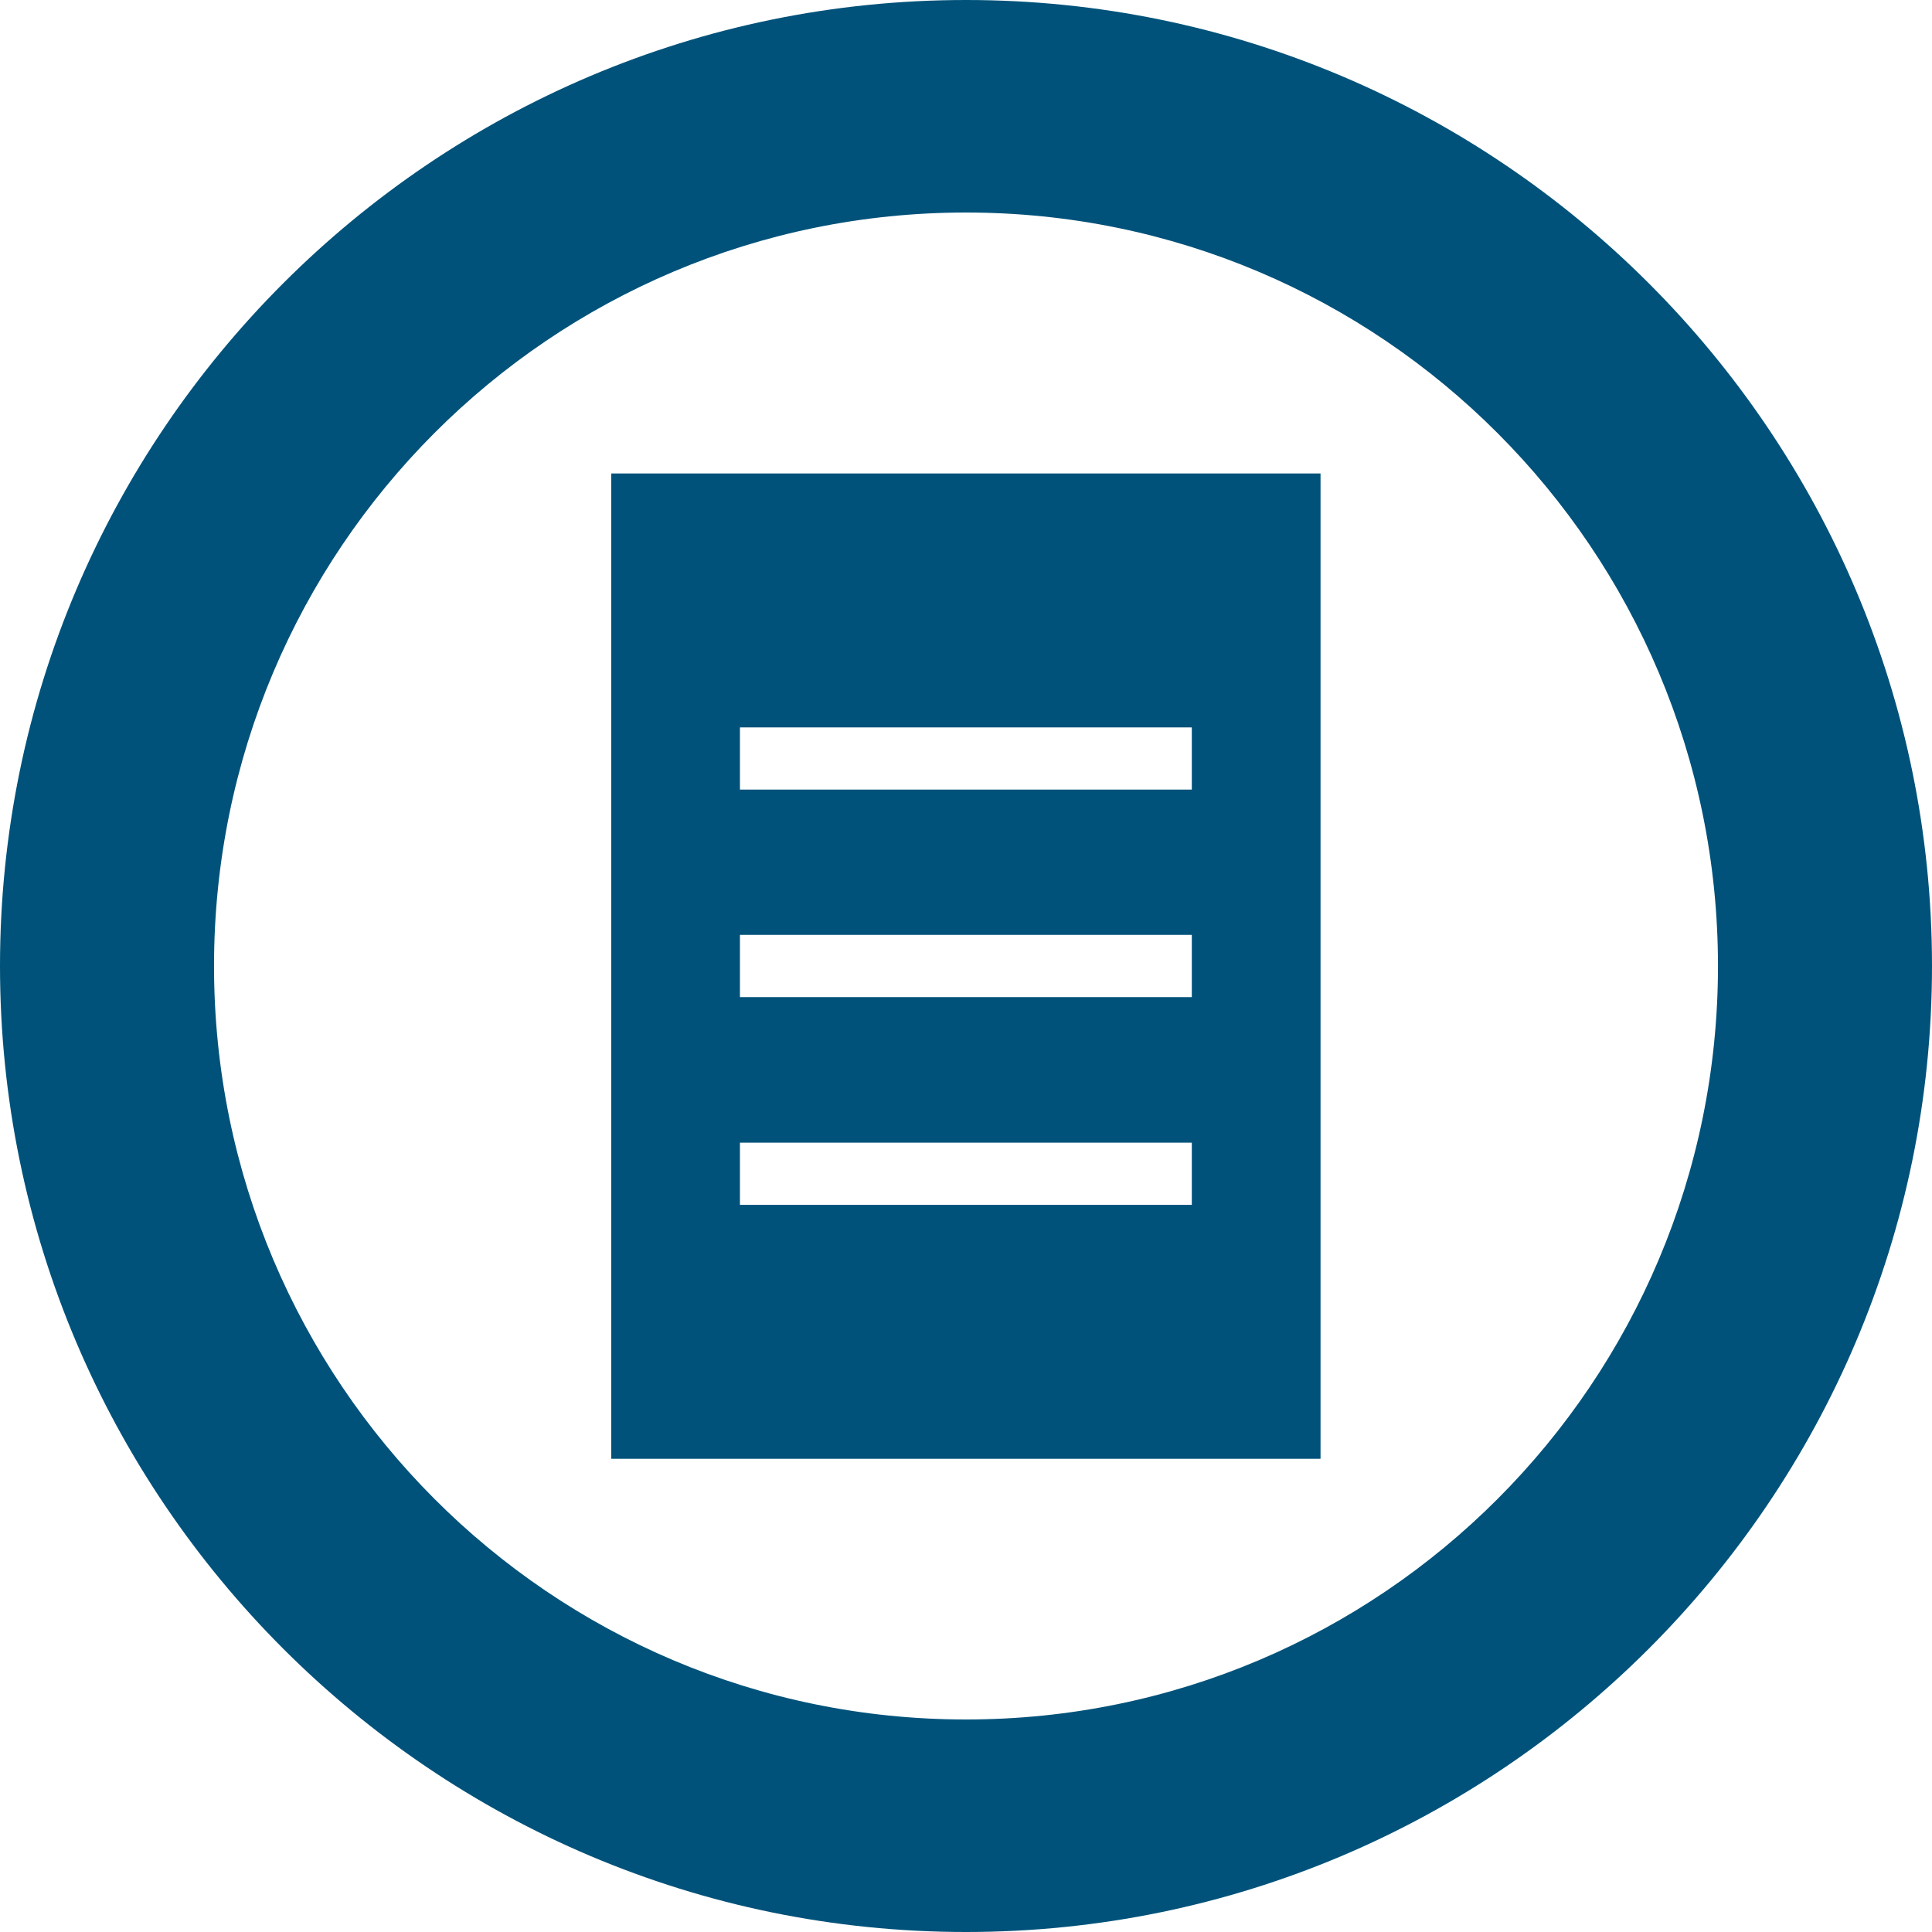
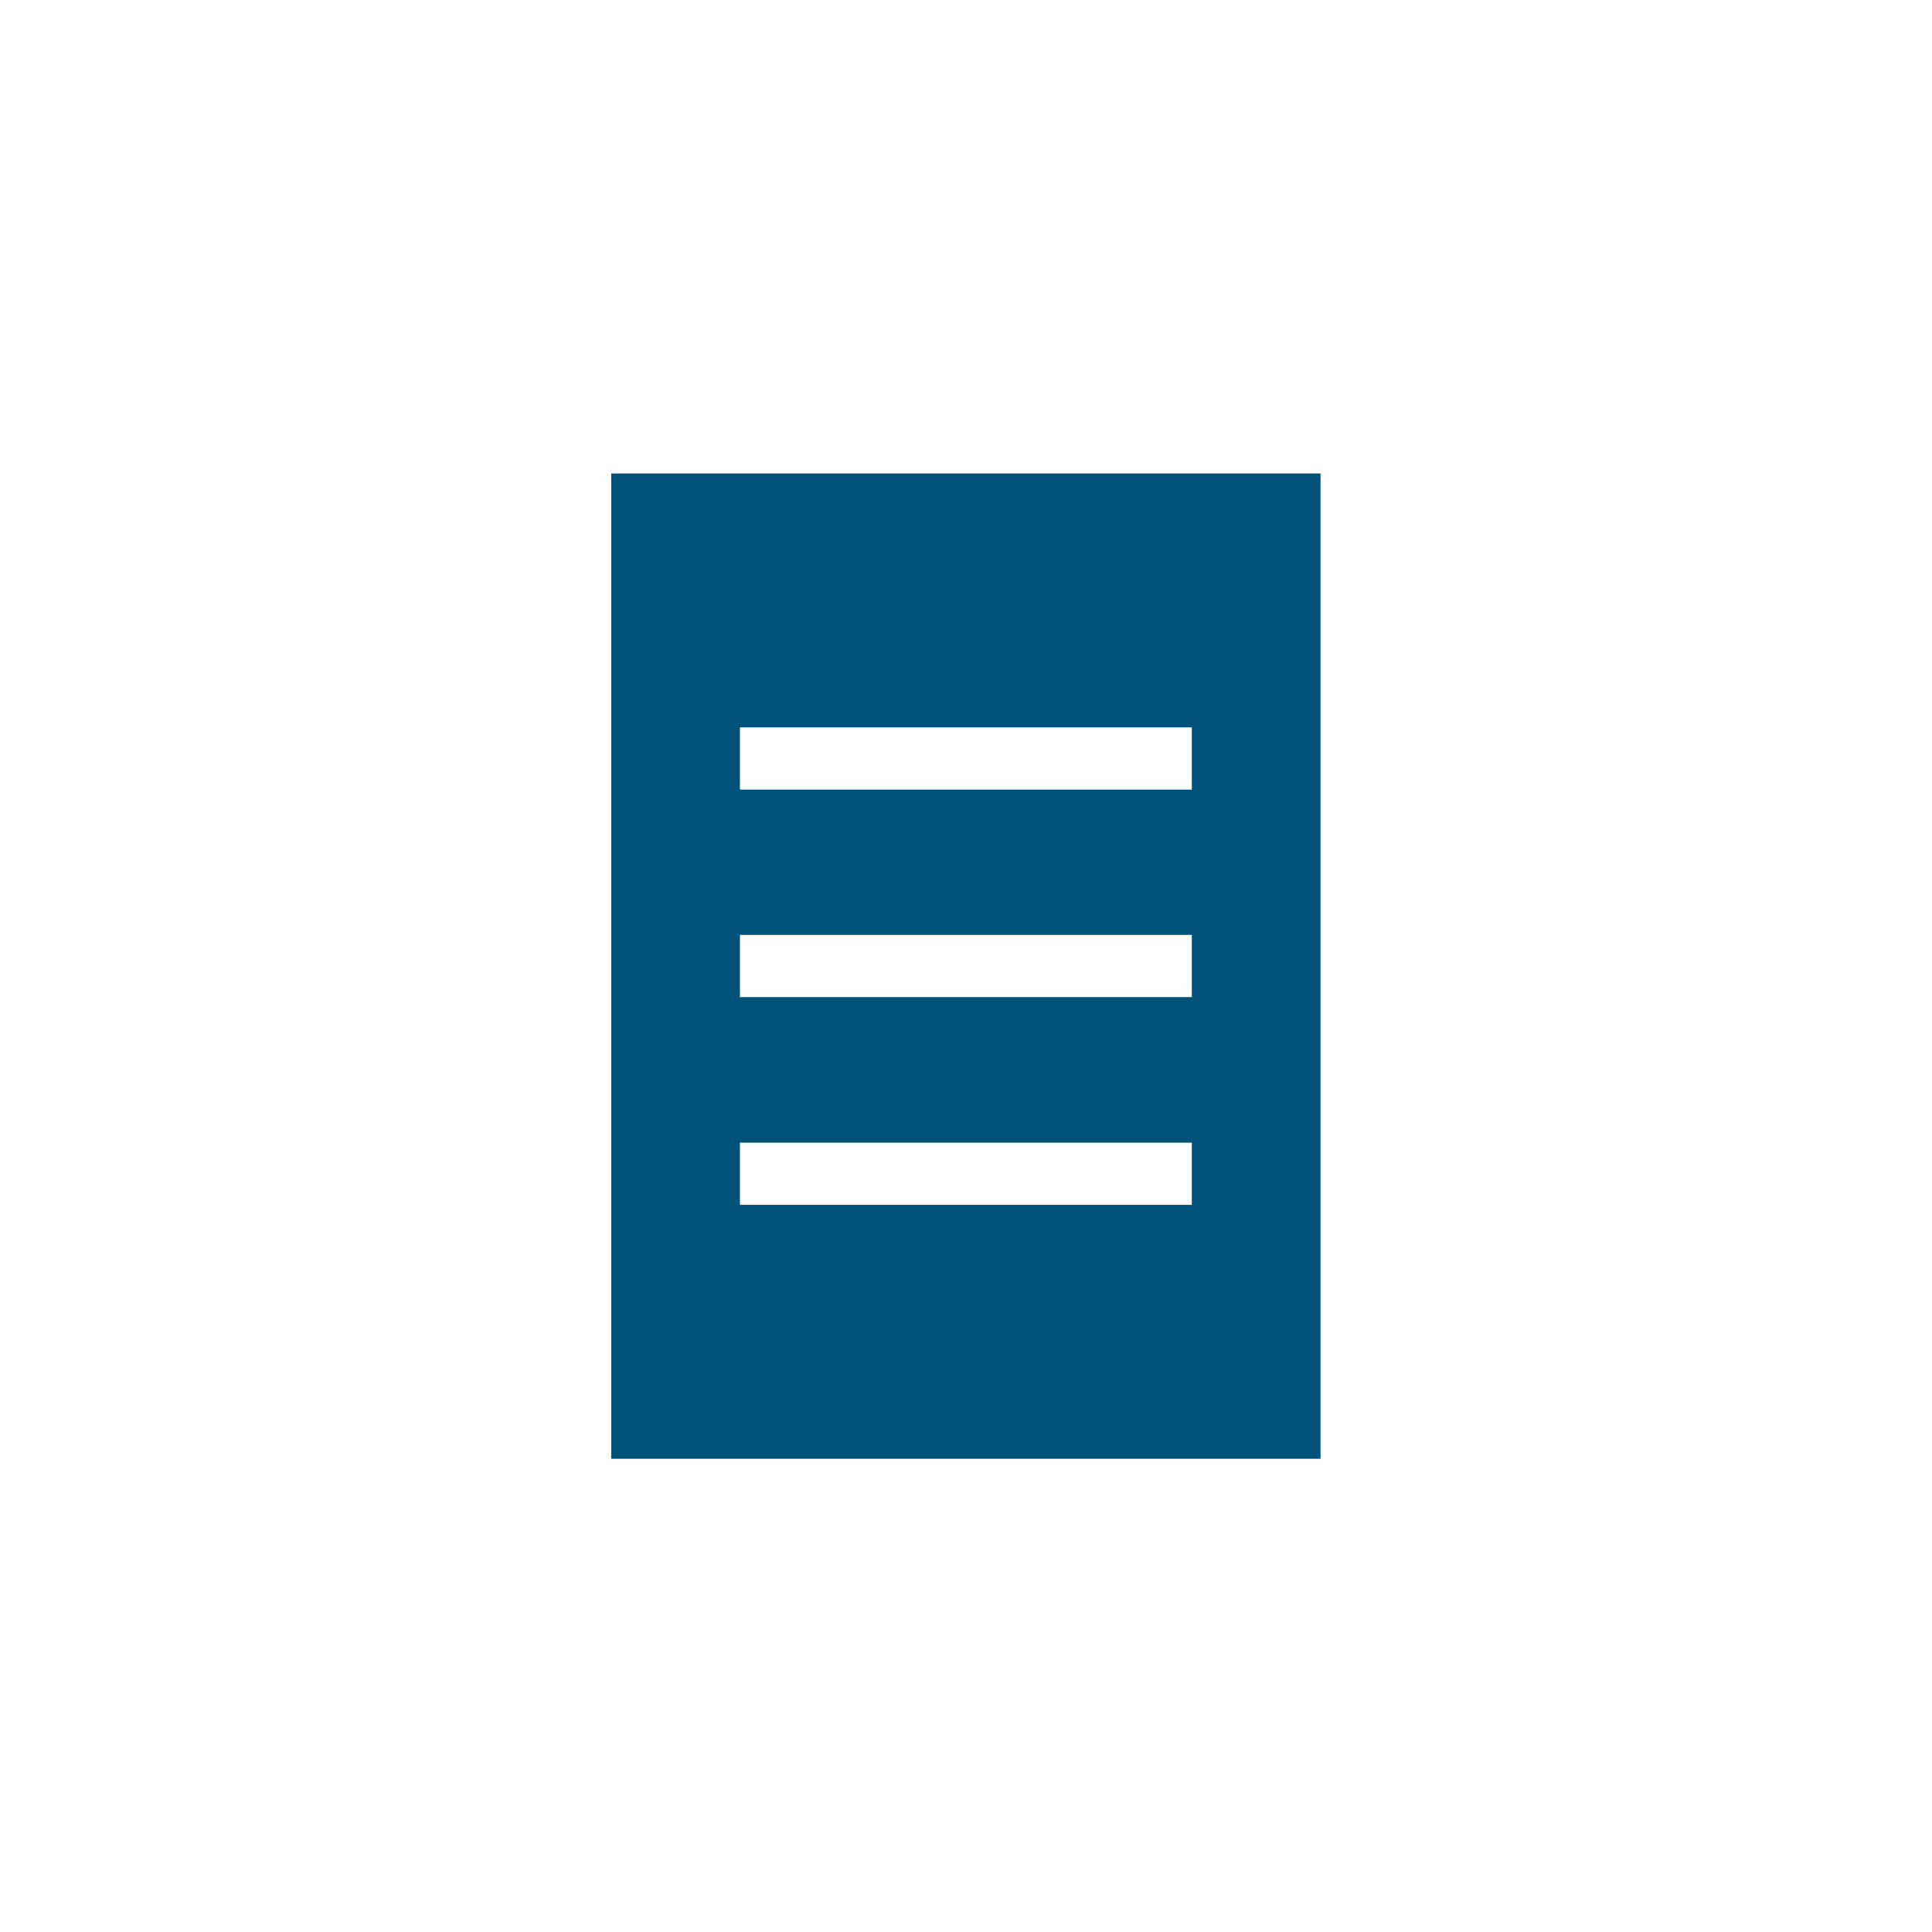
<svg xmlns="http://www.w3.org/2000/svg" version="1.1" id="Layer_1" x="0px" y="0px" viewBox="0 0 77 77" style="enable-background:new 0 0 77 77;" xml:space="preserve">
  <style type="text/css">
	.st0{fill:#00527A;}
</style>
  <g>
-     <path class="st0" d="M38.5,0C17.27,0,0,17.27,0,38.5C0,59.73,17.27,77,38.5,77S77,59.73,77,38.5C77,17.27,59.73,0,38.5,0z    M38.5,68.53c-16.55,0-29.97-13.45-29.97-30.03c0-16.59,13.42-30.03,29.97-30.03c16.55,0,29.97,13.45,29.97,30.03   C68.47,55.09,55.05,68.53,38.5,68.53z" />
    <path class="st0" d="M24.36,18.87v39.27h28.27V18.87H24.36z M47.51,48.02H29.49v-2.48h18.01V48.02z M47.51,39.74H29.49v-2.48h18.01   V39.74z M47.51,31.47H29.49v-2.48h18.01V31.47z" />
  </g>
</svg>